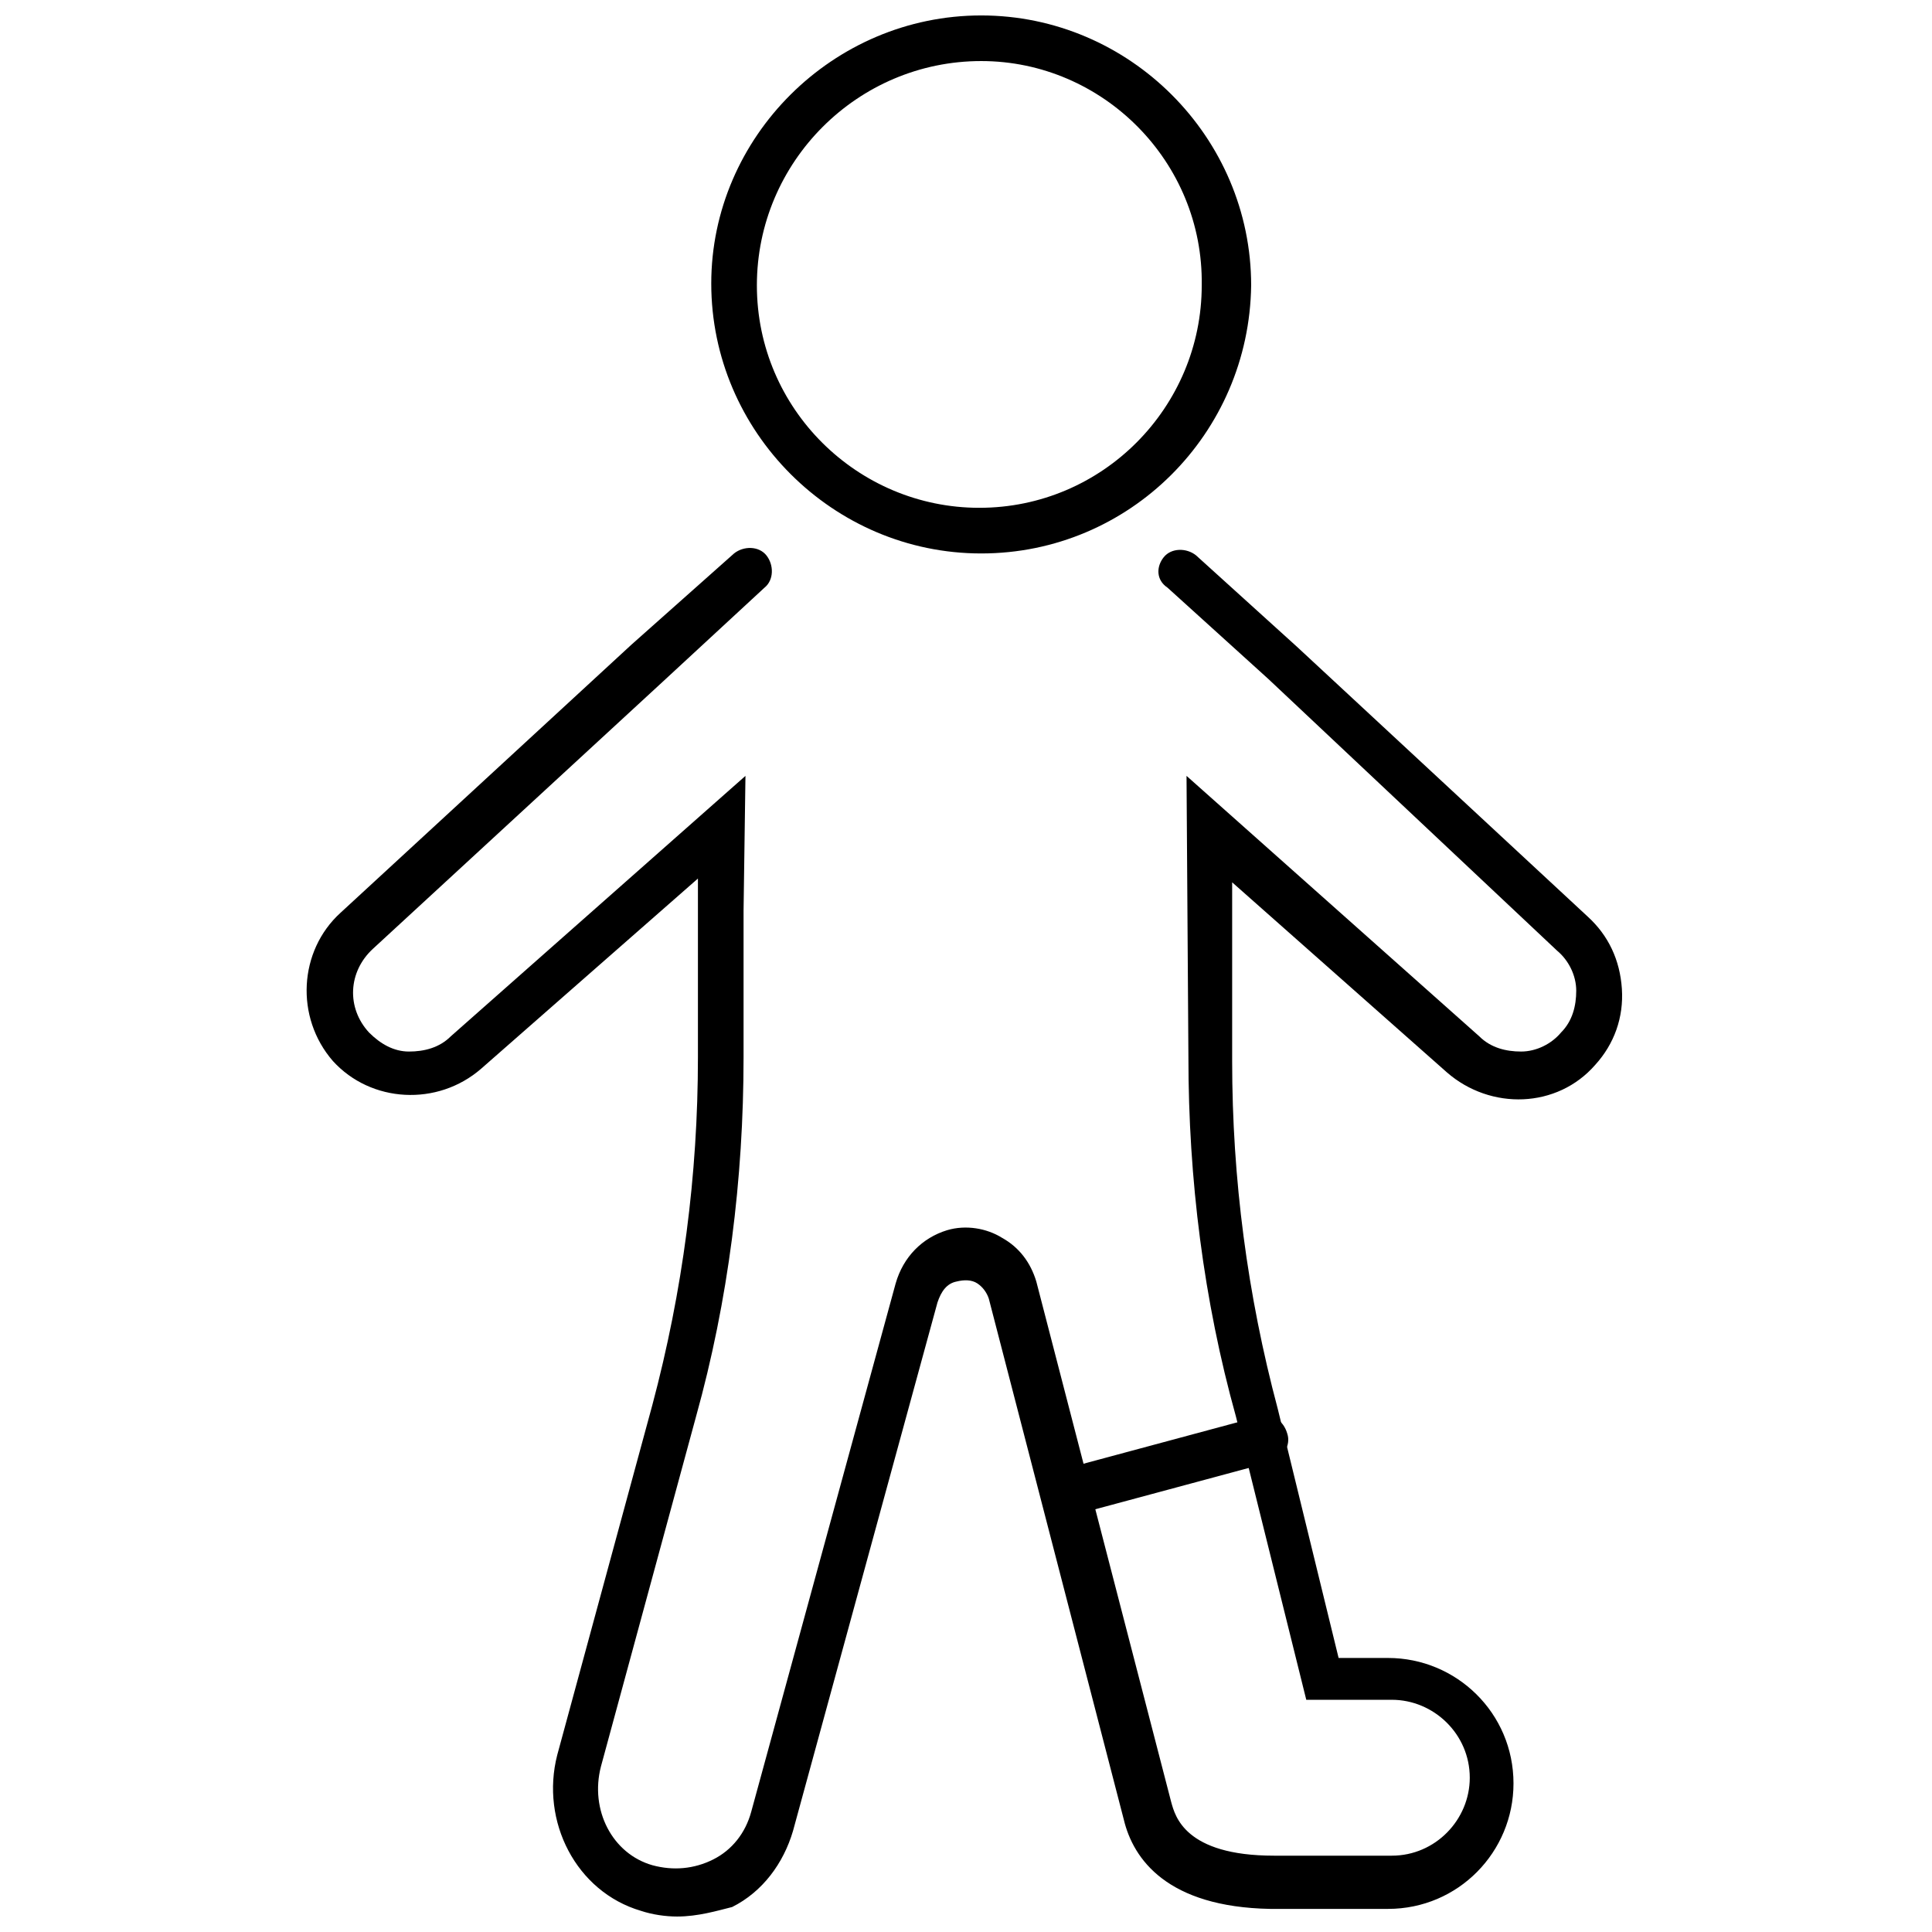
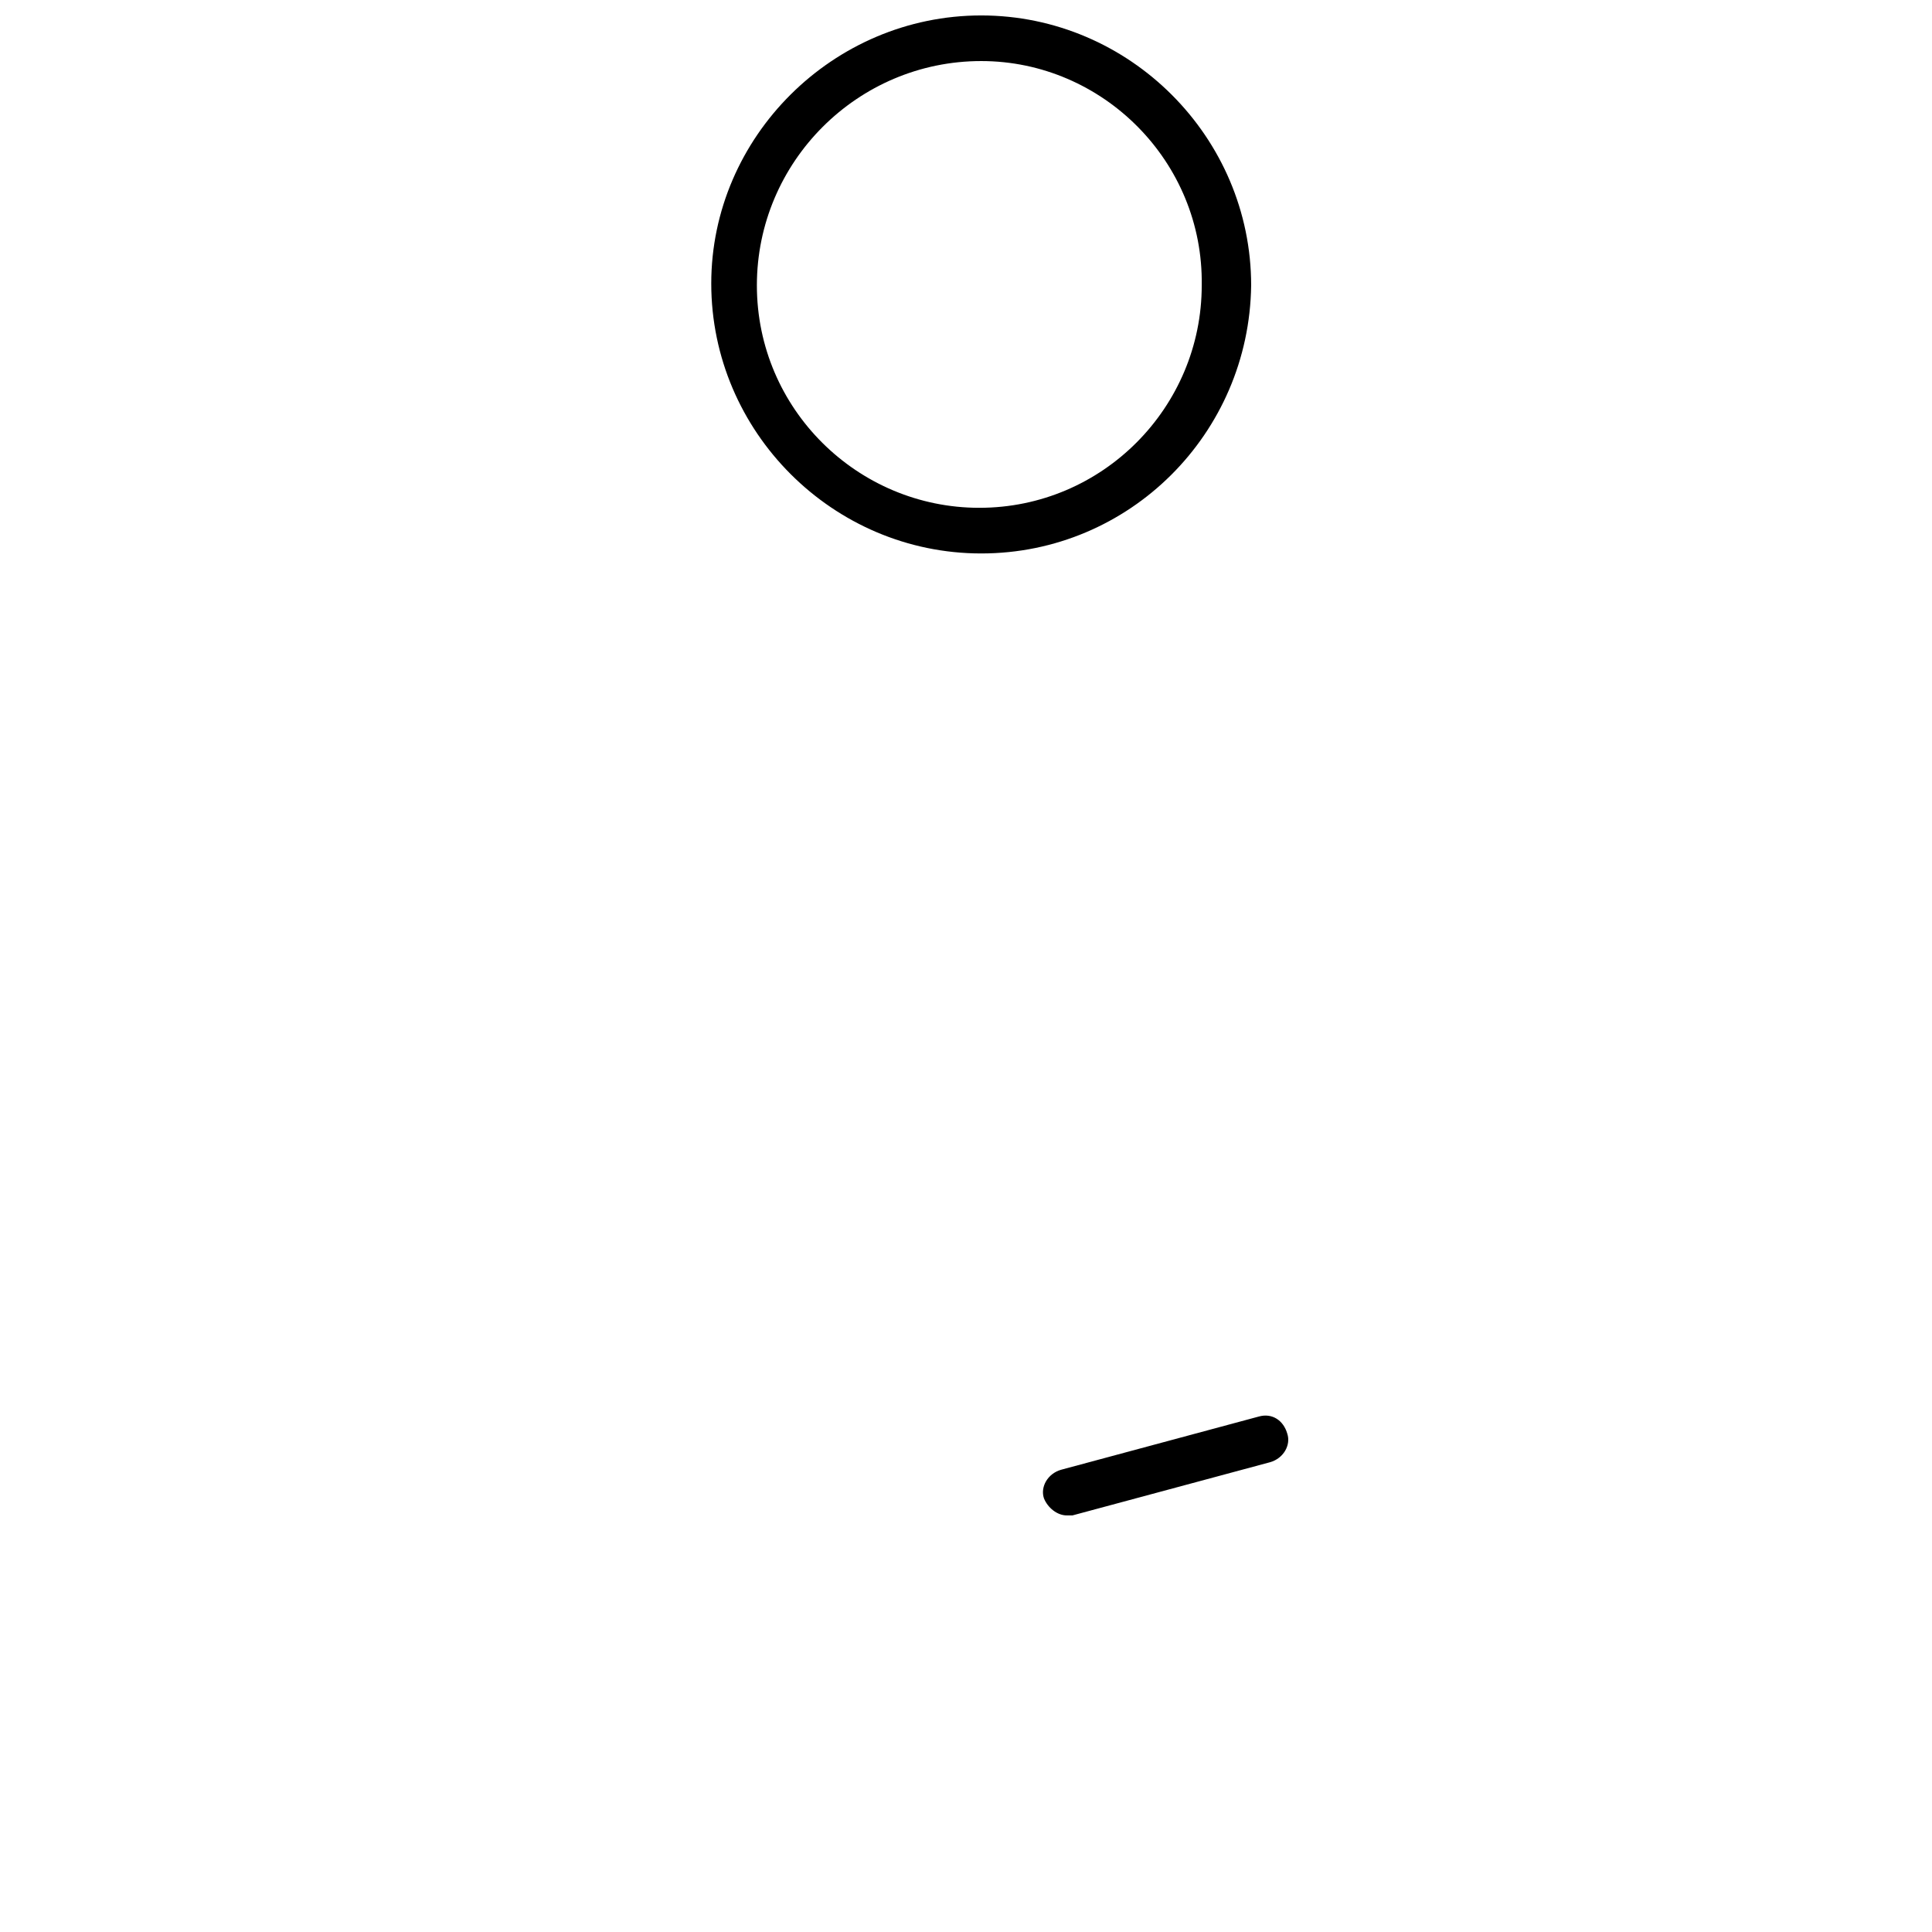
<svg xmlns="http://www.w3.org/2000/svg" width="800px" height="800px" version="1.1" viewBox="144 144 512 512">
  <defs>
    <clipPath id="b">
      <path d="m332 148.09h144v142.91h-144z" />
    </clipPath>
    <clipPath id="a">
-       <path d="m225 289h349v362.9h-349z" />
-     </clipPath>
+       </clipPath>
  </defs>
  <g clip-path="url(#b)">
    <path d="m404.03 290.67c-39.297 0-71.539-32.242-71.539-71.539 0-38.797 32.242-71.039 71.539-71.039s71.539 32.242 71.539 71.539c-0.5 39.301-32.242 71.039-71.539 71.039zm0-130.49c-32.746 0-59.449 26.703-59.449 59.449 0 32.746 26.703 58.945 58.945 58.945 32.746 0 58.945-26.703 58.945-58.945 0.508-32.746-26.195-59.449-58.441-59.449z" />
  </g>
  <g clip-path="url(#a)">
-     <path d="m323.42 651.9c-3.023 0-6.551-0.504-9.574-1.512-17.129-5.039-26.703-23.68-22.168-41.312l25.191-92.699c8.062-30.23 12.09-60.961 12.09-92.195v-47.359l-57.434 50.383c-11.586 10.078-29.223 9.07-39.297-2.016-10.078-11.586-9.07-29.223 2.016-39.297l77.082-71.039 27.207-24.184c2.519-2.016 6.551-2.016 8.566 0.504s2.016 6.551-0.504 8.566l-26.699 24.684-77.086 71.039c-6.551 6.047-7.055 15.617-1.008 22.168 3.023 3.023 6.551 5.039 10.578 5.039 4.031 0 8.062-1.008 11.082-4.031l78.094-69.023-0.504 35.77v38.793c0 32.242-4.031 64.488-12.594 95.219l-25.191 92.699c-3.023 11.586 3.023 23.176 13.602 26.199 5.543 1.512 11.082 1.008 16.121-1.512 5.039-2.519 8.566-7.055 10.078-12.594l38.289-140.06c2.016-7.055 7.055-12.09 13.602-14.105 5.039-1.512 10.578-0.504 14.609 2.016 4.535 2.519 7.559 6.551 9.07 11.586l35.77 138.04c1.008 3.527 3.527 14.105 27.207 14.105h31.234c11.586 0 20.656-9.574 20.656-20.656 0-11.586-9.574-20.656-20.656-20.656h-22.672l-18.641-75.066c-8.566-30.73-12.594-62.977-12.594-95.219l-0.5-74.562 77.586 69.023c3.023 3.023 7.055 4.031 11.082 4.031 4.031 0 8.062-2.016 10.578-5.039 3.023-3.023 4.031-7.055 4.031-11.082 0-4.031-2.016-8.062-5.039-10.578l-76.574-72.051-26.703-24.184c-3.023-2.012-3.023-5.539-1.008-8.059 2.016-2.519 6.047-2.519 8.566-0.504l26.703 24.184 77.082 71.539c5.543 5.039 8.566 11.586 9.07 19.145 0.504 7.559-2.016 14.609-7.055 20.152-10.078 11.586-27.711 12.09-39.297 2.016l-56.93-50.383v47.359c0 31.234 4.031 61.969 12.09 92.195l16.121 66h13.098c18.137 0 33.25 14.609 33.25 33.25 0 18.137-14.609 33.25-33.25 33.25h-31.234c-27.207-0.504-36.273-13.098-38.793-23.68l-35.77-138.04c-0.504-1.512-1.512-3.023-3.023-4.031-1.512-1.008-3.527-1.008-5.543-0.504-2.519 0.504-4.031 2.519-5.039 5.543l-38.289 140.06c-2.519 8.566-8.062 16.121-16.121 20.152-4.031 1.012-9.07 2.523-14.613 2.523z" />
-   </g>
+     </g>
  <path d="m426.7 545.6c-2.519 0-5.039-2.016-6.047-4.535-1.008-3.023 1.008-6.551 4.535-7.559l52.395-14.105c3.527-1.008 6.551 1.008 7.559 4.535 1.008 3.023-1.008 6.551-4.535 7.559l-52.395 14.105h-1.512z" />
</svg>